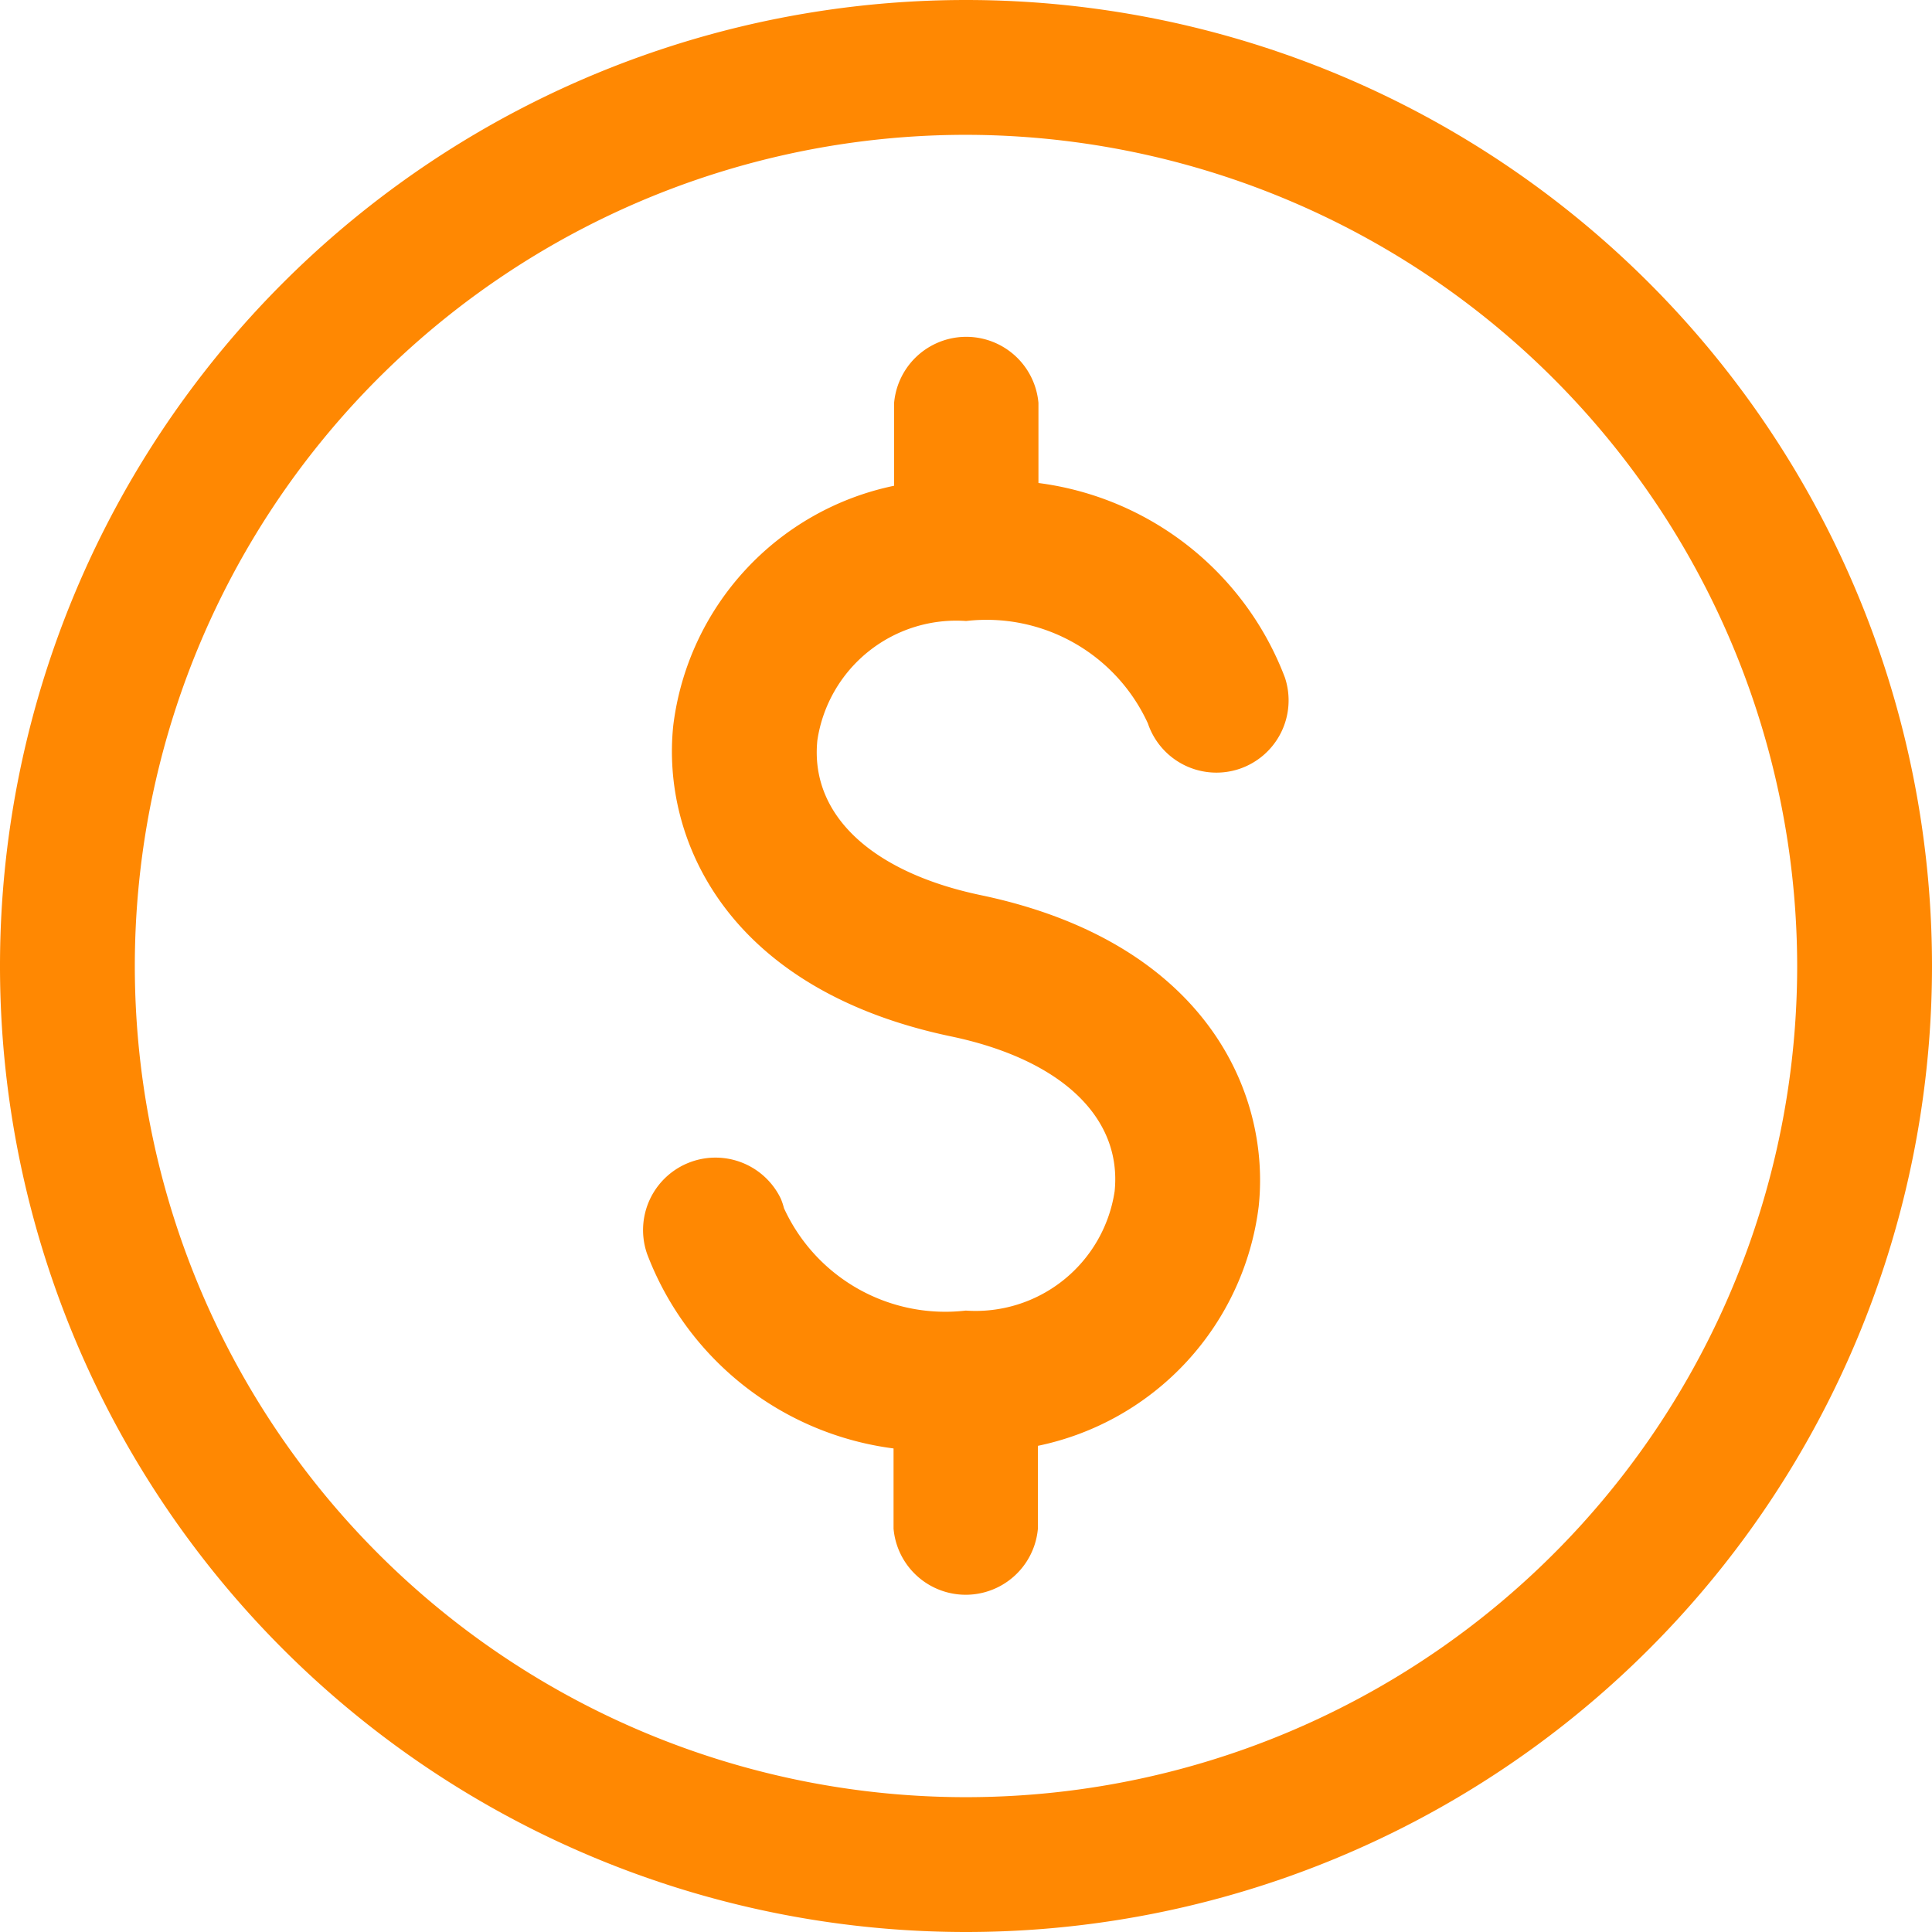
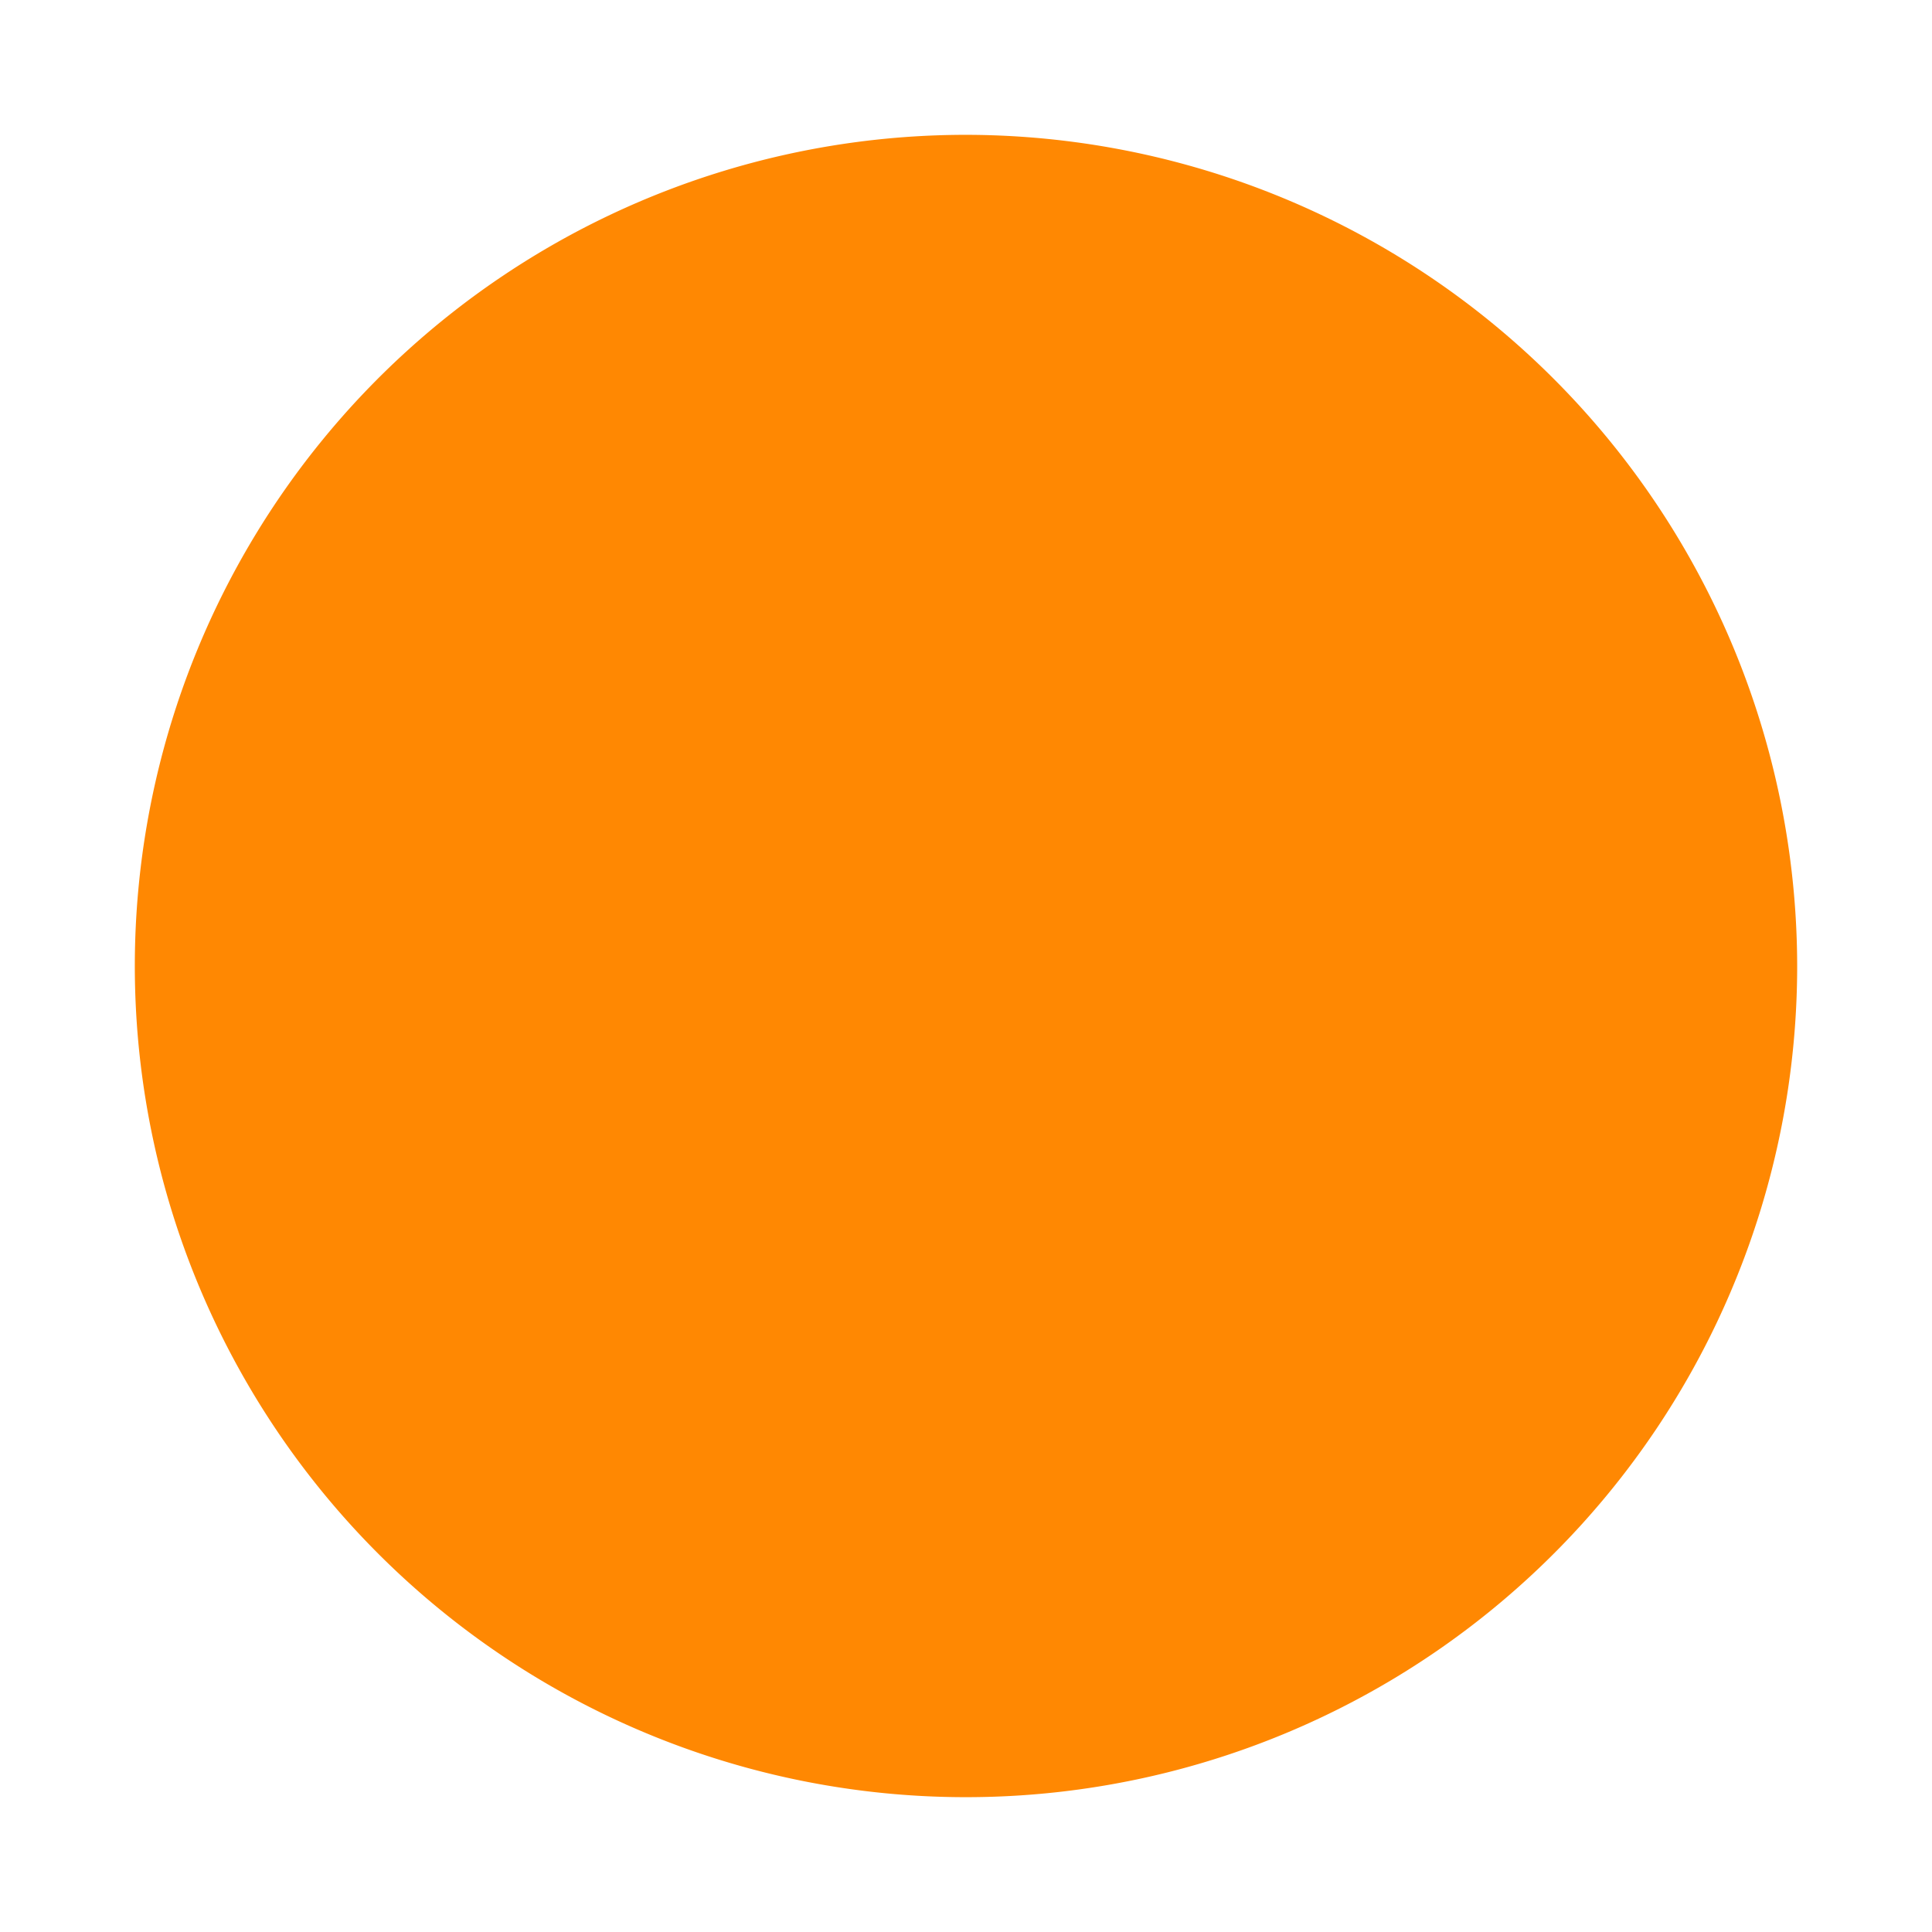
<svg xmlns="http://www.w3.org/2000/svg" width="14" height="14" viewBox="0 0 14 14">
  <defs>
    <style>
      .cls-1 {
        fill: #ff8802;
      }
    </style>
  </defs>
  <g id="_icon_volvo" data-name=" icon_volvo" transform="translate(-219.274 -240.783)">
    <g id="组_39" data-name="组 39" transform="translate(219.274 240.783)">
-       <path id="路径_211" data-name="路径 211" class="cls-1" d="M226.274,254.783a7,7,0,0,1,0-14h0a7,7,0,0,1,0,14Zm0-13.023a6.023,6.023,0,1,0,6.023,6.023,6.03,6.03,0,0,0-6.023-6.023Z" transform="translate(-219.274 -240.783)" />
+       <path id="路径_211" data-name="路径 211" class="cls-1" d="M226.274,254.783h0a7,7,0,0,1,0,14Zm0-13.023a6.023,6.023,0,1,0,6.023,6.023,6.03,6.03,0,0,0-6.023-6.023Z" transform="translate(-219.274 -240.783)" />
    </g>
    <g id="组_40" data-name="组 40" transform="translate(223.925 243.218)">
-       <path id="路径_212" data-name="路径 212" class="cls-1" d="M238.424,252.444a.524.524,0,0,1-.662-.33,1.286,1.286,0,0,0-1.317-.742,1.018,1.018,0,0,0-1.078.864c-.055.536.388.956,1.186,1.123,1.622.34,2.1,1.427,2.012,2.255a2.026,2.026,0,0,1-1.6,1.735v.6a.525.525,0,0,1-1.046,0v-.581a2.213,2.213,0,0,1-1.786-1.41.525.525,0,0,1,.969-.4.481.481,0,0,1,.023.069,1.286,1.286,0,0,0,1.317.742,1.019,1.019,0,0,0,1.079-.864c.055-.536-.388-.956-1.186-1.123-1.622-.34-2.1-1.427-2.012-2.255a2.027,2.027,0,0,1,1.6-1.735v-.6a.525.525,0,0,1,1.046,0v.58a2.214,2.214,0,0,1,1.786,1.41A.524.524,0,0,1,238.424,252.444Z" transform="translate(-234.095 -249.307)" />
-     </g>
+       </g>
  </g>
</svg>